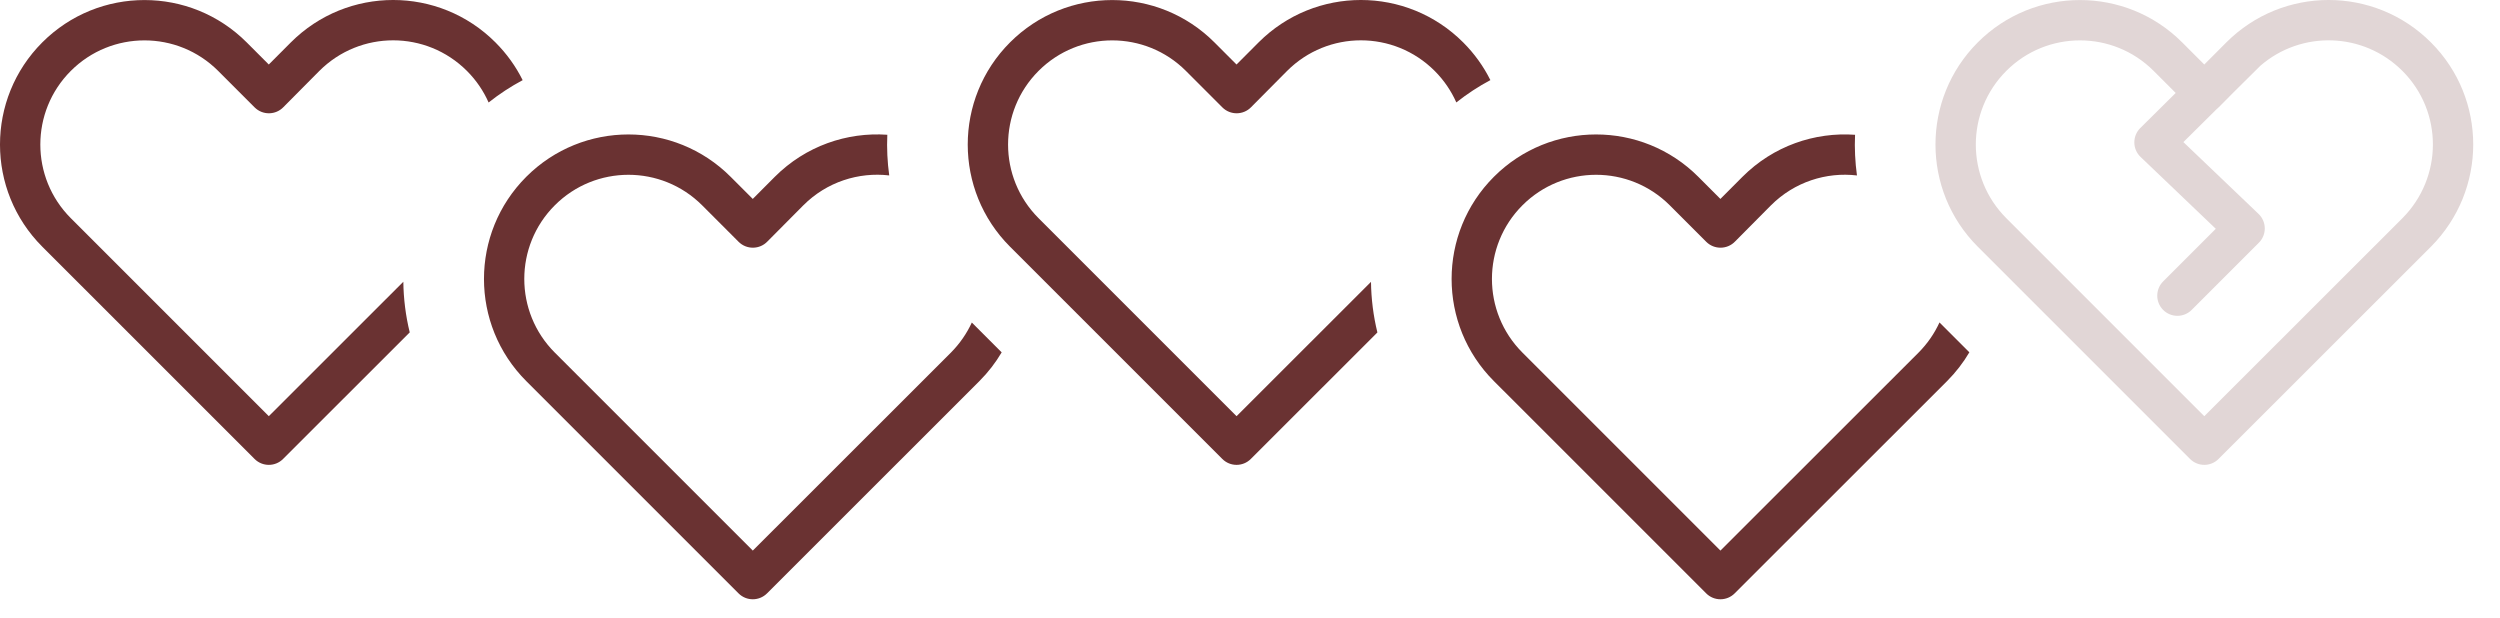
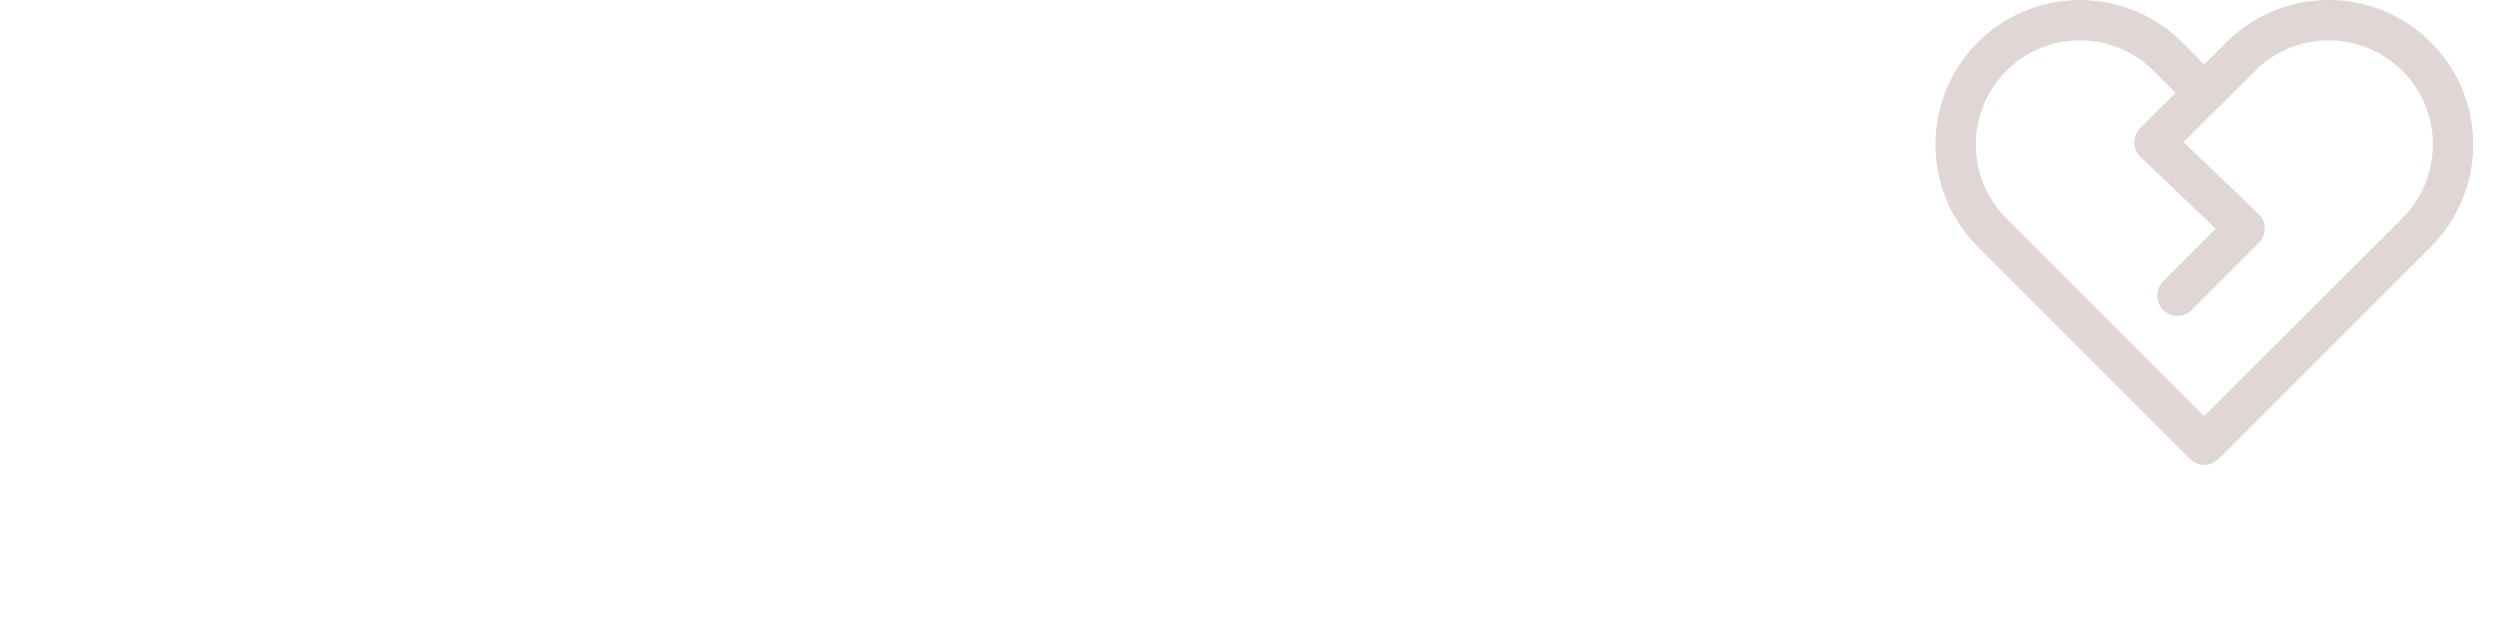
<svg xmlns="http://www.w3.org/2000/svg" width="93" height="23" viewBox="0 0 93 23" fill="none">
-   <path d="M9.999 2.4L10.82 1.577C12.923 -0.526 16.328 -0.526 18.43 1.577C18.853 2 19.191 2.475 19.443 2.982C19.002 3.217 18.578 3.494 18.176 3.813C17.988 3.387 17.719 2.987 17.37 2.638C15.853 1.121 13.398 1.121 11.88 2.638L10.546 3.982C10.255 4.287 9.77 4.292 9.472 3.995L8.115 2.637C6.602 1.124 4.148 1.124 2.635 2.637C1.122 4.15 1.122 6.604 2.635 8.117L10 15.482L15.004 10.481C15.012 11.114 15.091 11.746 15.242 12.365L10.53 17.073C10.238 17.366 9.763 17.366 9.47 17.073L1.574 9.178C-0.525 7.079 -0.525 3.675 1.574 1.576C3.673 -0.523 7.077 -0.523 9.176 1.576L9.999 2.4Z" fill="#6A3232" />
-   <path d="M28.003 7.4L28.823 6.577C29.971 5.429 31.507 4.908 33.008 5.013C32.986 5.518 33.01 6.025 33.079 6.526C31.942 6.394 30.757 6.764 29.884 7.638L28.549 8.982C28.259 9.287 27.774 9.292 27.476 8.995L26.119 7.637C24.605 6.124 22.152 6.124 20.639 7.637C19.125 9.15 19.125 11.604 20.639 13.117L28.004 20.482L35.372 13.119C35.705 12.783 35.965 12.403 36.152 11.998L37.262 13.108C37.037 13.489 36.762 13.848 36.435 14.176L28.534 22.073C28.241 22.366 27.766 22.366 27.473 22.073L19.578 14.178C17.479 12.079 17.479 8.675 19.578 6.576C21.677 4.477 25.08 4.477 27.179 6.576L28.003 7.4Z" fill="#6A3232" />
-   <path d="M45.999 2.4L46.82 1.577C48.923 -0.526 52.328 -0.526 54.43 1.577C54.853 2 55.19 2.474 55.442 2.98C55.001 3.215 54.577 3.492 54.175 3.811C53.987 3.386 53.719 2.987 53.37 2.638C51.853 1.121 49.398 1.121 47.88 2.638L46.546 3.982C46.255 4.287 45.77 4.292 45.472 3.995L44.115 2.637C42.602 1.124 40.148 1.124 38.635 2.637C37.122 4.15 37.122 6.604 38.635 8.117L46 15.482L51.001 10.485C51.009 11.117 51.088 11.749 51.239 12.367L46.53 17.073C46.237 17.366 45.763 17.366 45.47 17.073L37.574 9.178C35.475 7.079 35.475 3.675 37.574 1.576C39.673 -0.523 43.077 -0.523 45.176 1.576L45.999 2.4Z" fill="#6A3232" />
-   <path d="M63.999 7.4L64.82 6.577C65.969 5.428 67.506 4.907 69.008 5.014C68.986 5.519 69.01 6.025 69.079 6.527C67.941 6.393 66.755 6.764 65.88 7.638L64.546 8.982C64.255 9.287 63.77 9.292 63.472 8.995L62.115 7.637C60.602 6.124 58.148 6.124 56.635 7.637C55.122 9.15 55.122 11.604 56.635 13.117L64 20.482L71.368 13.119C71.702 12.783 71.963 12.402 72.149 11.995L73.26 13.106C73.035 13.488 72.759 13.848 72.432 14.176L64.53 22.073C64.237 22.366 63.763 22.366 63.47 22.073L55.574 14.178C53.475 12.079 53.475 8.675 55.574 6.576C57.673 4.477 61.077 4.477 63.176 6.576L63.999 7.4Z" fill="#6A3232" />
  <path d="M81.999 2.4L82.82 1.577C84.923 -0.526 88.328 -0.526 90.43 1.577C92.53 3.677 92.526 7.07 90.432 9.176L82.53 17.073C82.237 17.366 81.763 17.366 81.47 17.073L73.574 9.178C71.475 7.079 71.475 3.675 73.574 1.576C75.673 -0.523 79.077 -0.523 81.176 1.576L81.999 2.4ZM82 15.482L89.368 8.119C90.881 6.598 90.883 4.151 89.37 2.638C87.919 1.188 85.612 1.124 84.086 2.446C84.083 2.45 84.079 2.453 84.076 2.456L83.068 3.455L82.546 3.982C82.518 4.01 82.489 4.037 82.459 4.06L81.222 5.286L84.018 7.957C84.164 8.096 84.247 8.288 84.25 8.49C84.252 8.692 84.173 8.886 84.03 9.029L81.53 11.529C81.237 11.822 80.762 11.822 80.469 11.529C80.177 11.236 80.177 10.761 80.469 10.469L82.427 8.511L79.629 5.838C79.482 5.698 79.399 5.505 79.397 5.303C79.395 5.1 79.475 4.906 79.619 4.763L80.936 3.458L80.115 2.637C78.602 1.124 76.148 1.124 74.635 2.637C73.122 4.15 73.122 6.604 74.635 8.117L82 15.482Z" fill="#E1D6D6" />
</svg>